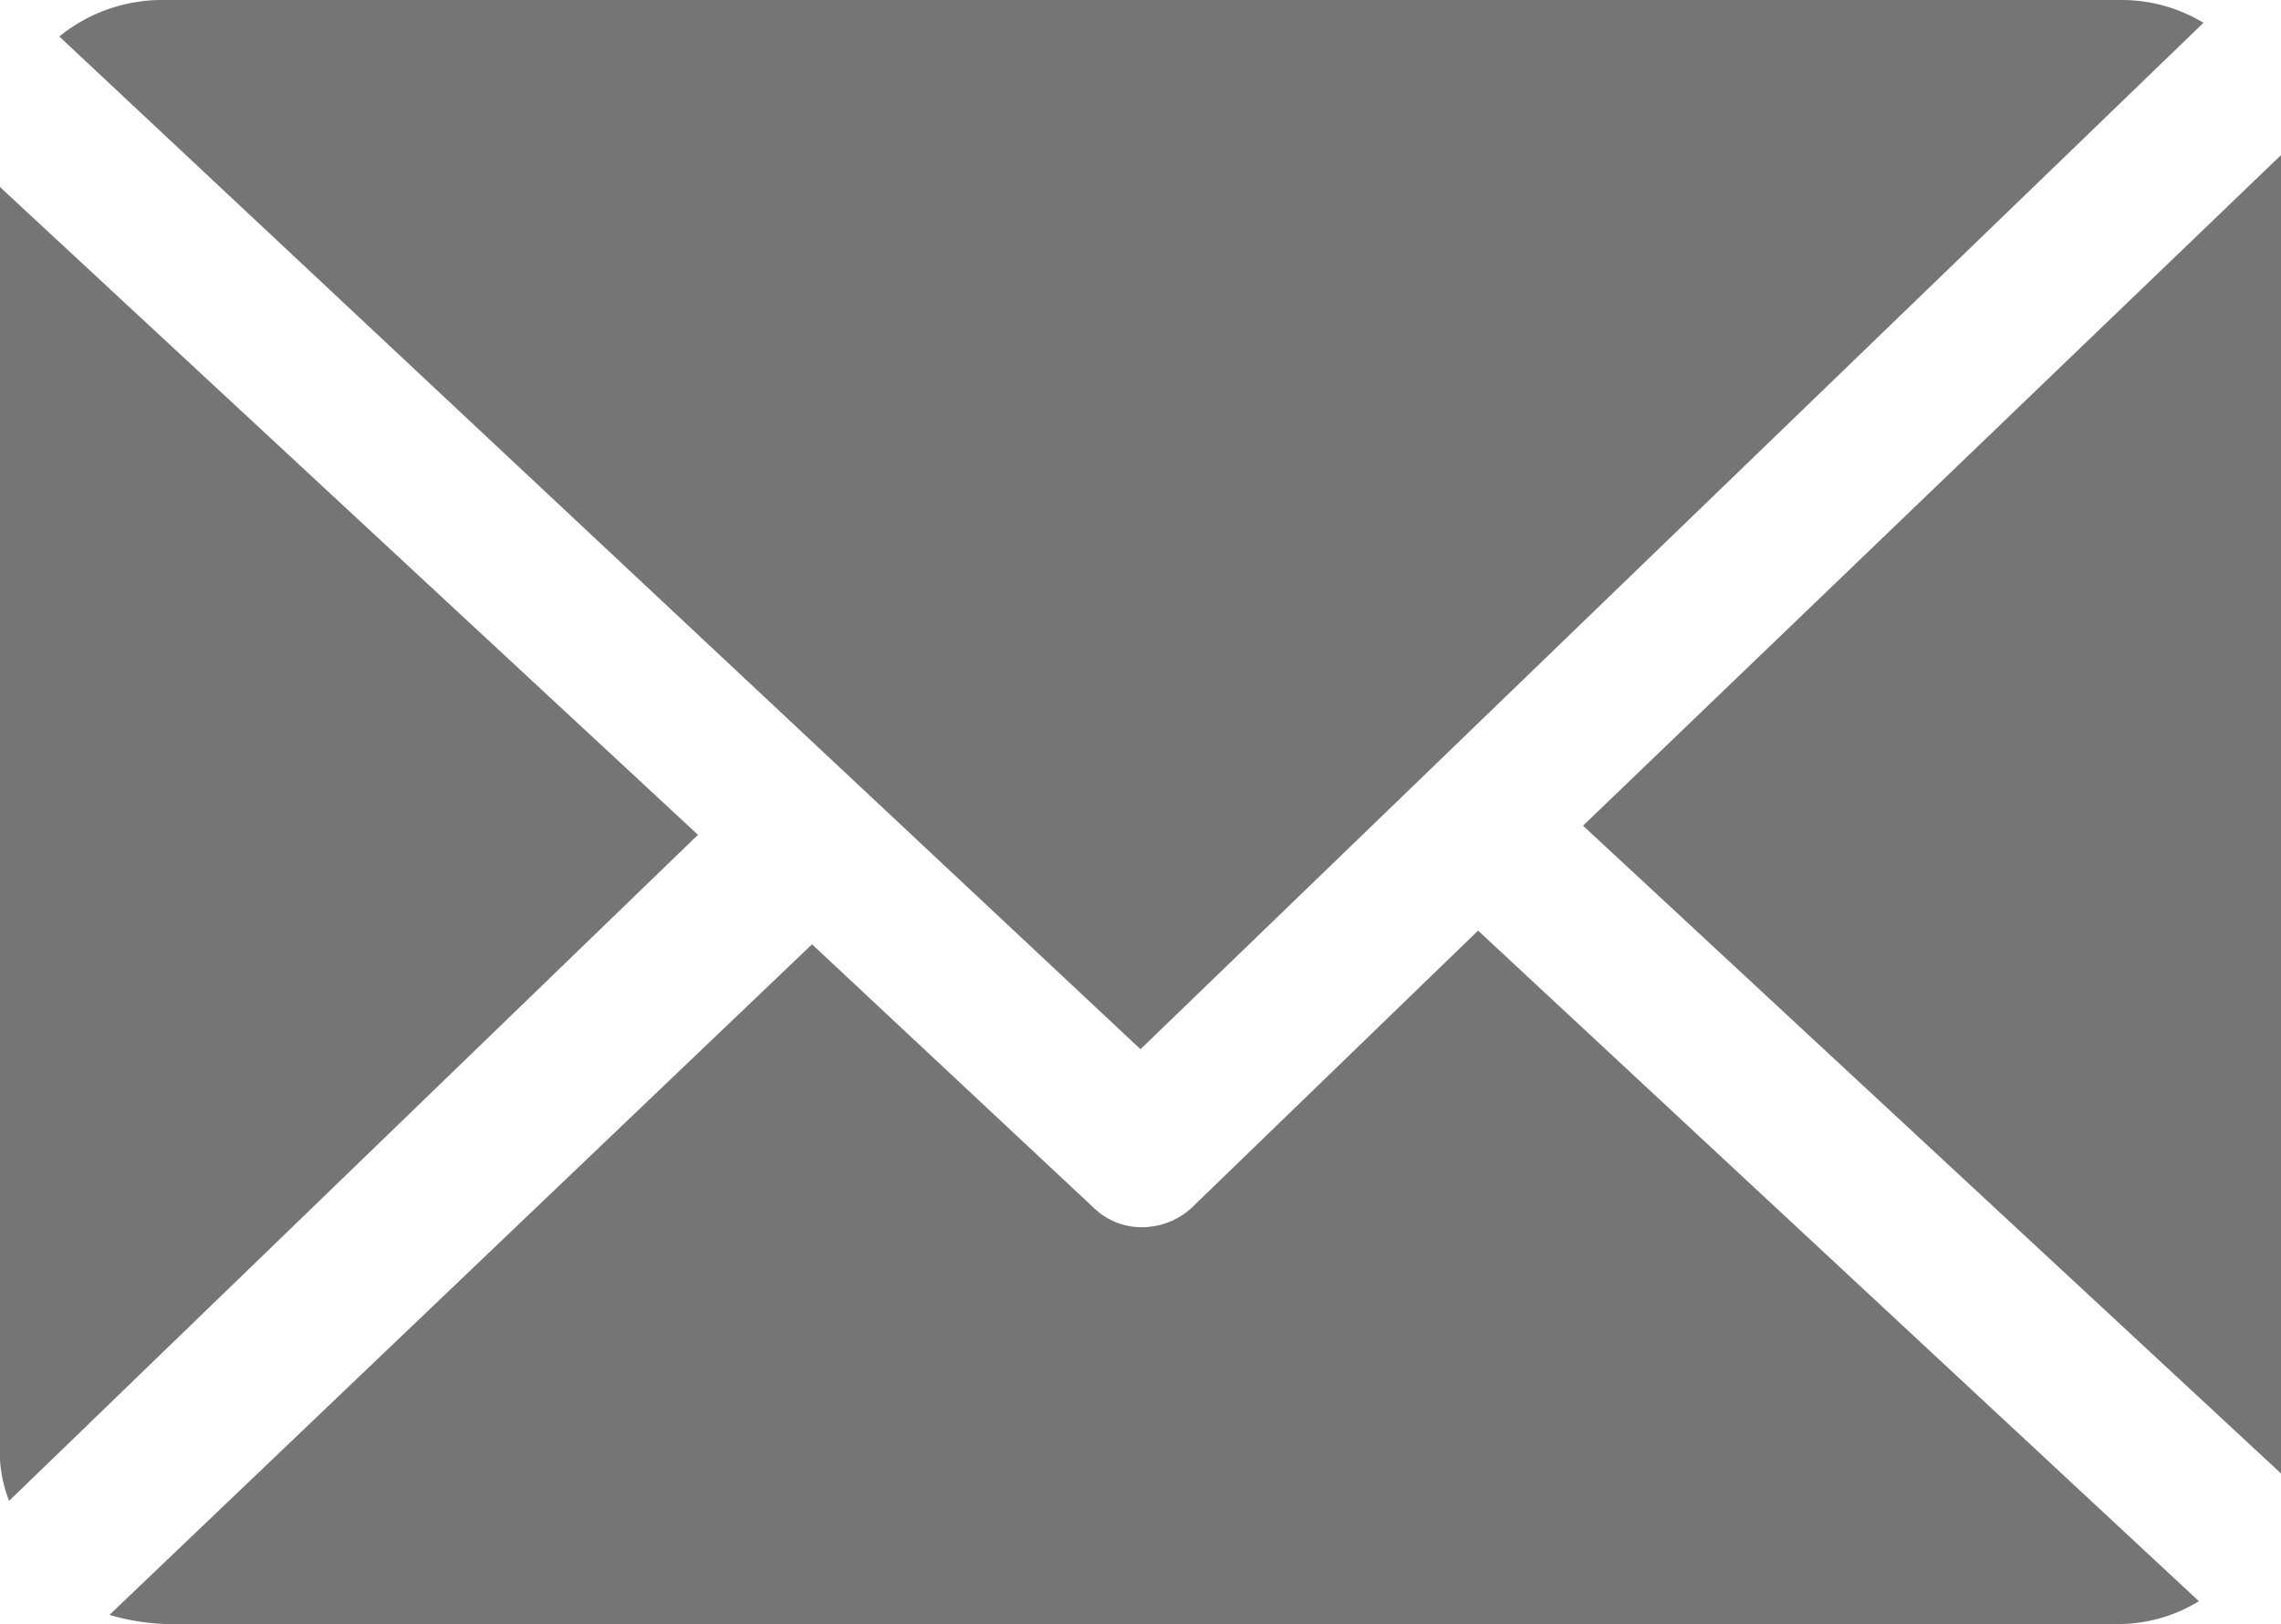
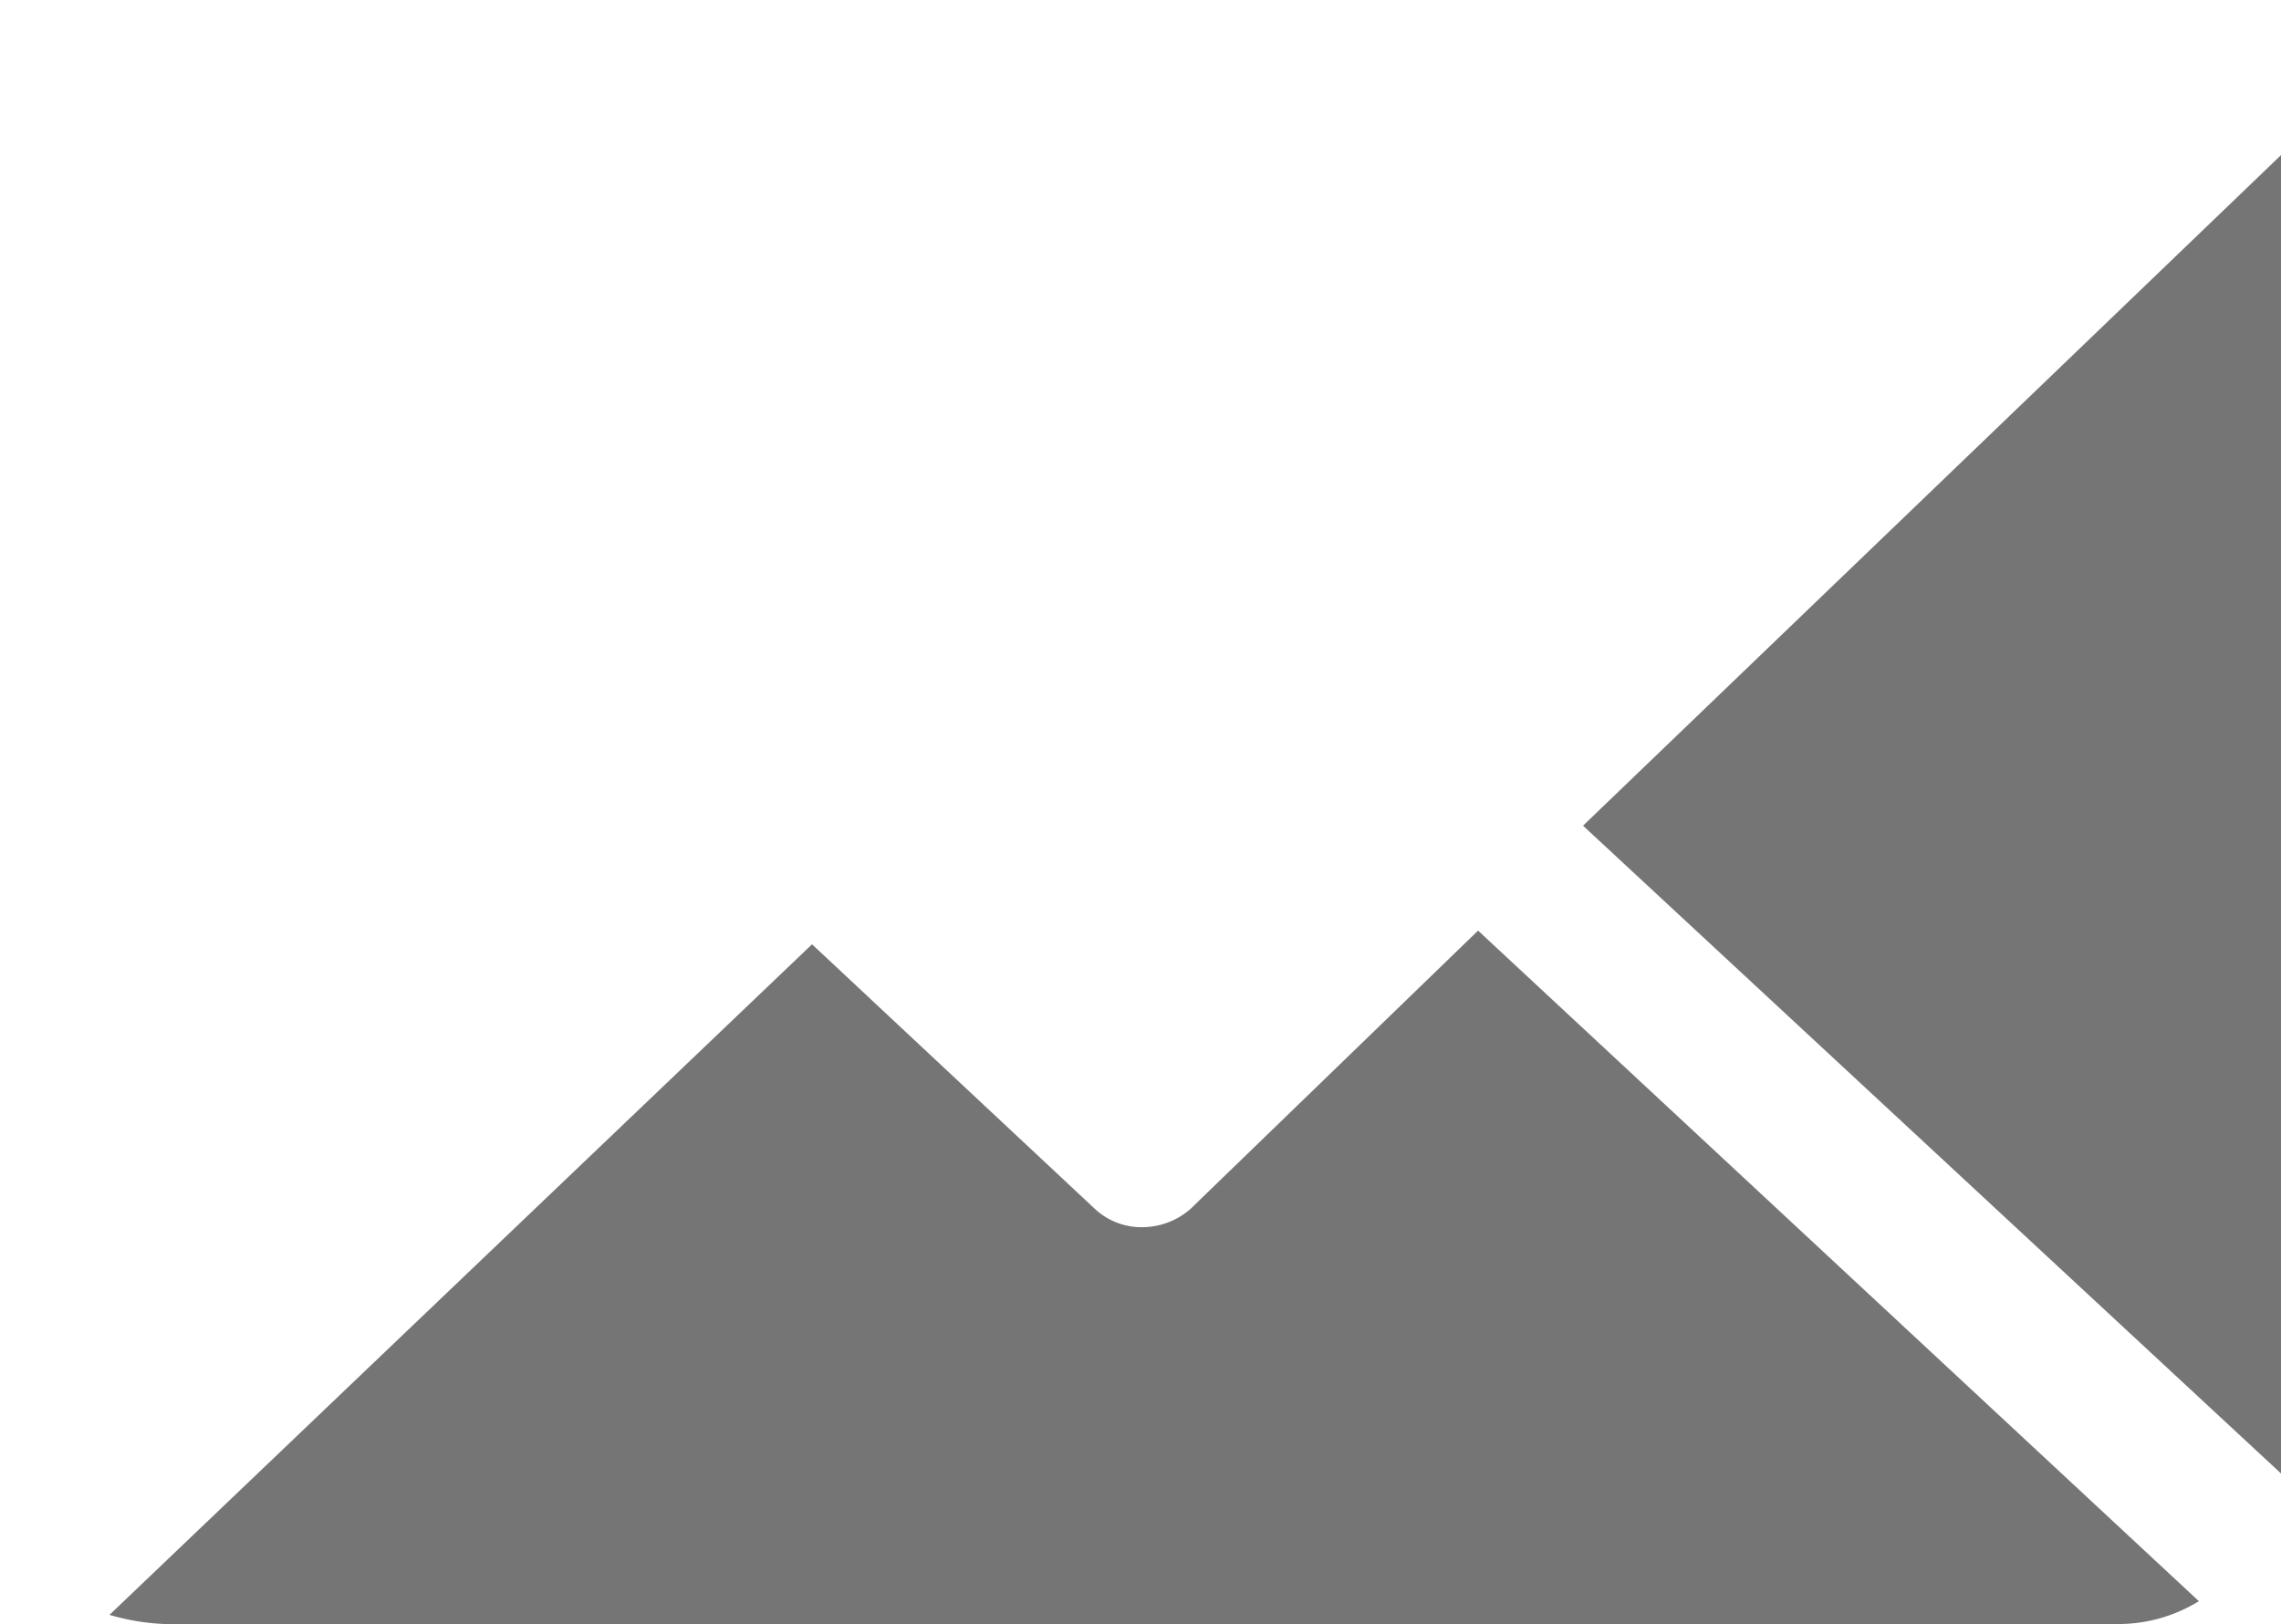
<svg xmlns="http://www.w3.org/2000/svg" id="圖層_1" data-name="圖層 1" viewBox="0 0 50 35.6">
  <defs>
    <style>.cls-1{fill:#757575}</style>
  </defs>
  <path class="cls-1" d="M50 3.6v-.2L34.7 18.1 50 32.3ZM32.4 20.4l-6.2 6a1.61 1.61 0 0 1-1.1.5 1.5 1.5 0 0 1-1.1-.4l-6.2-5.8L2.4 35.4a5 5 0 0 0 1.2.2h42.9a3.37 3.37 0 0 0 1.7-.5Z" />
-   <path class="cls-1" d="M25 23 48.3.5a3.45 3.45 0 0 0-1.8-.5H3.6a3.57 3.57 0 0 0-2.3.8ZM0 4.1V32a2.92 2.92 0 0 0 .2.9l15.1-14.6Z" />
</svg>